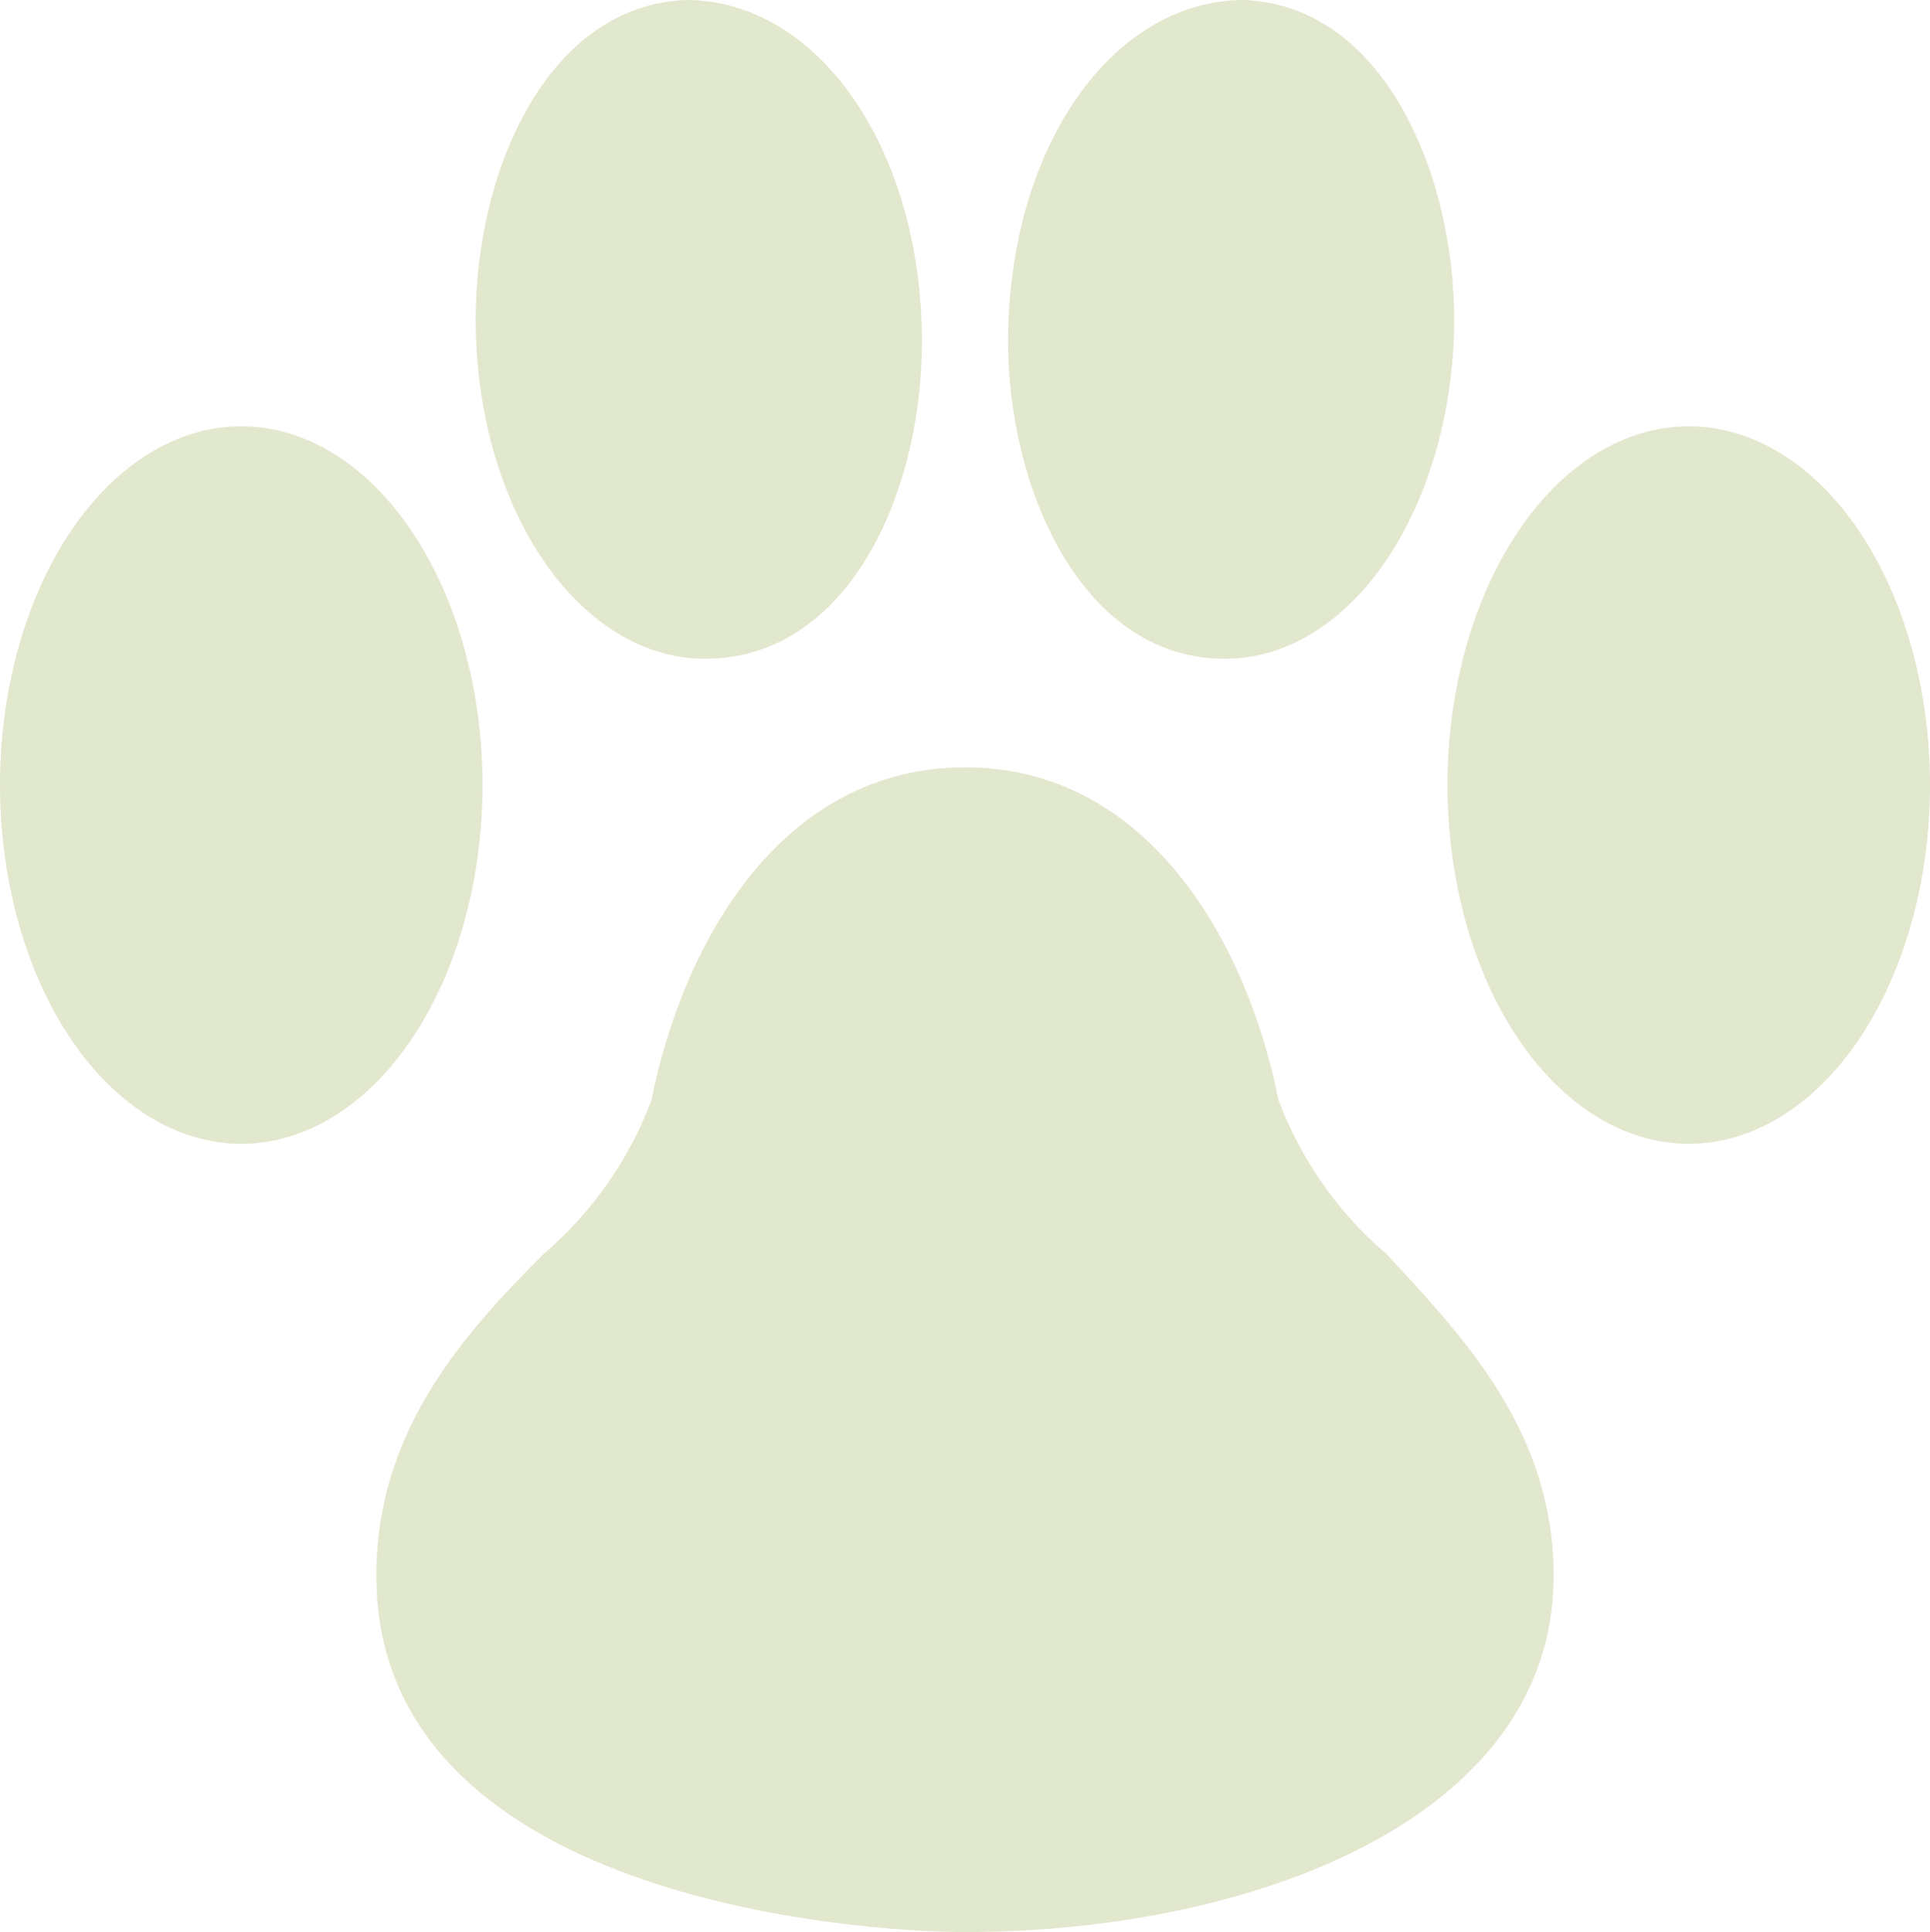
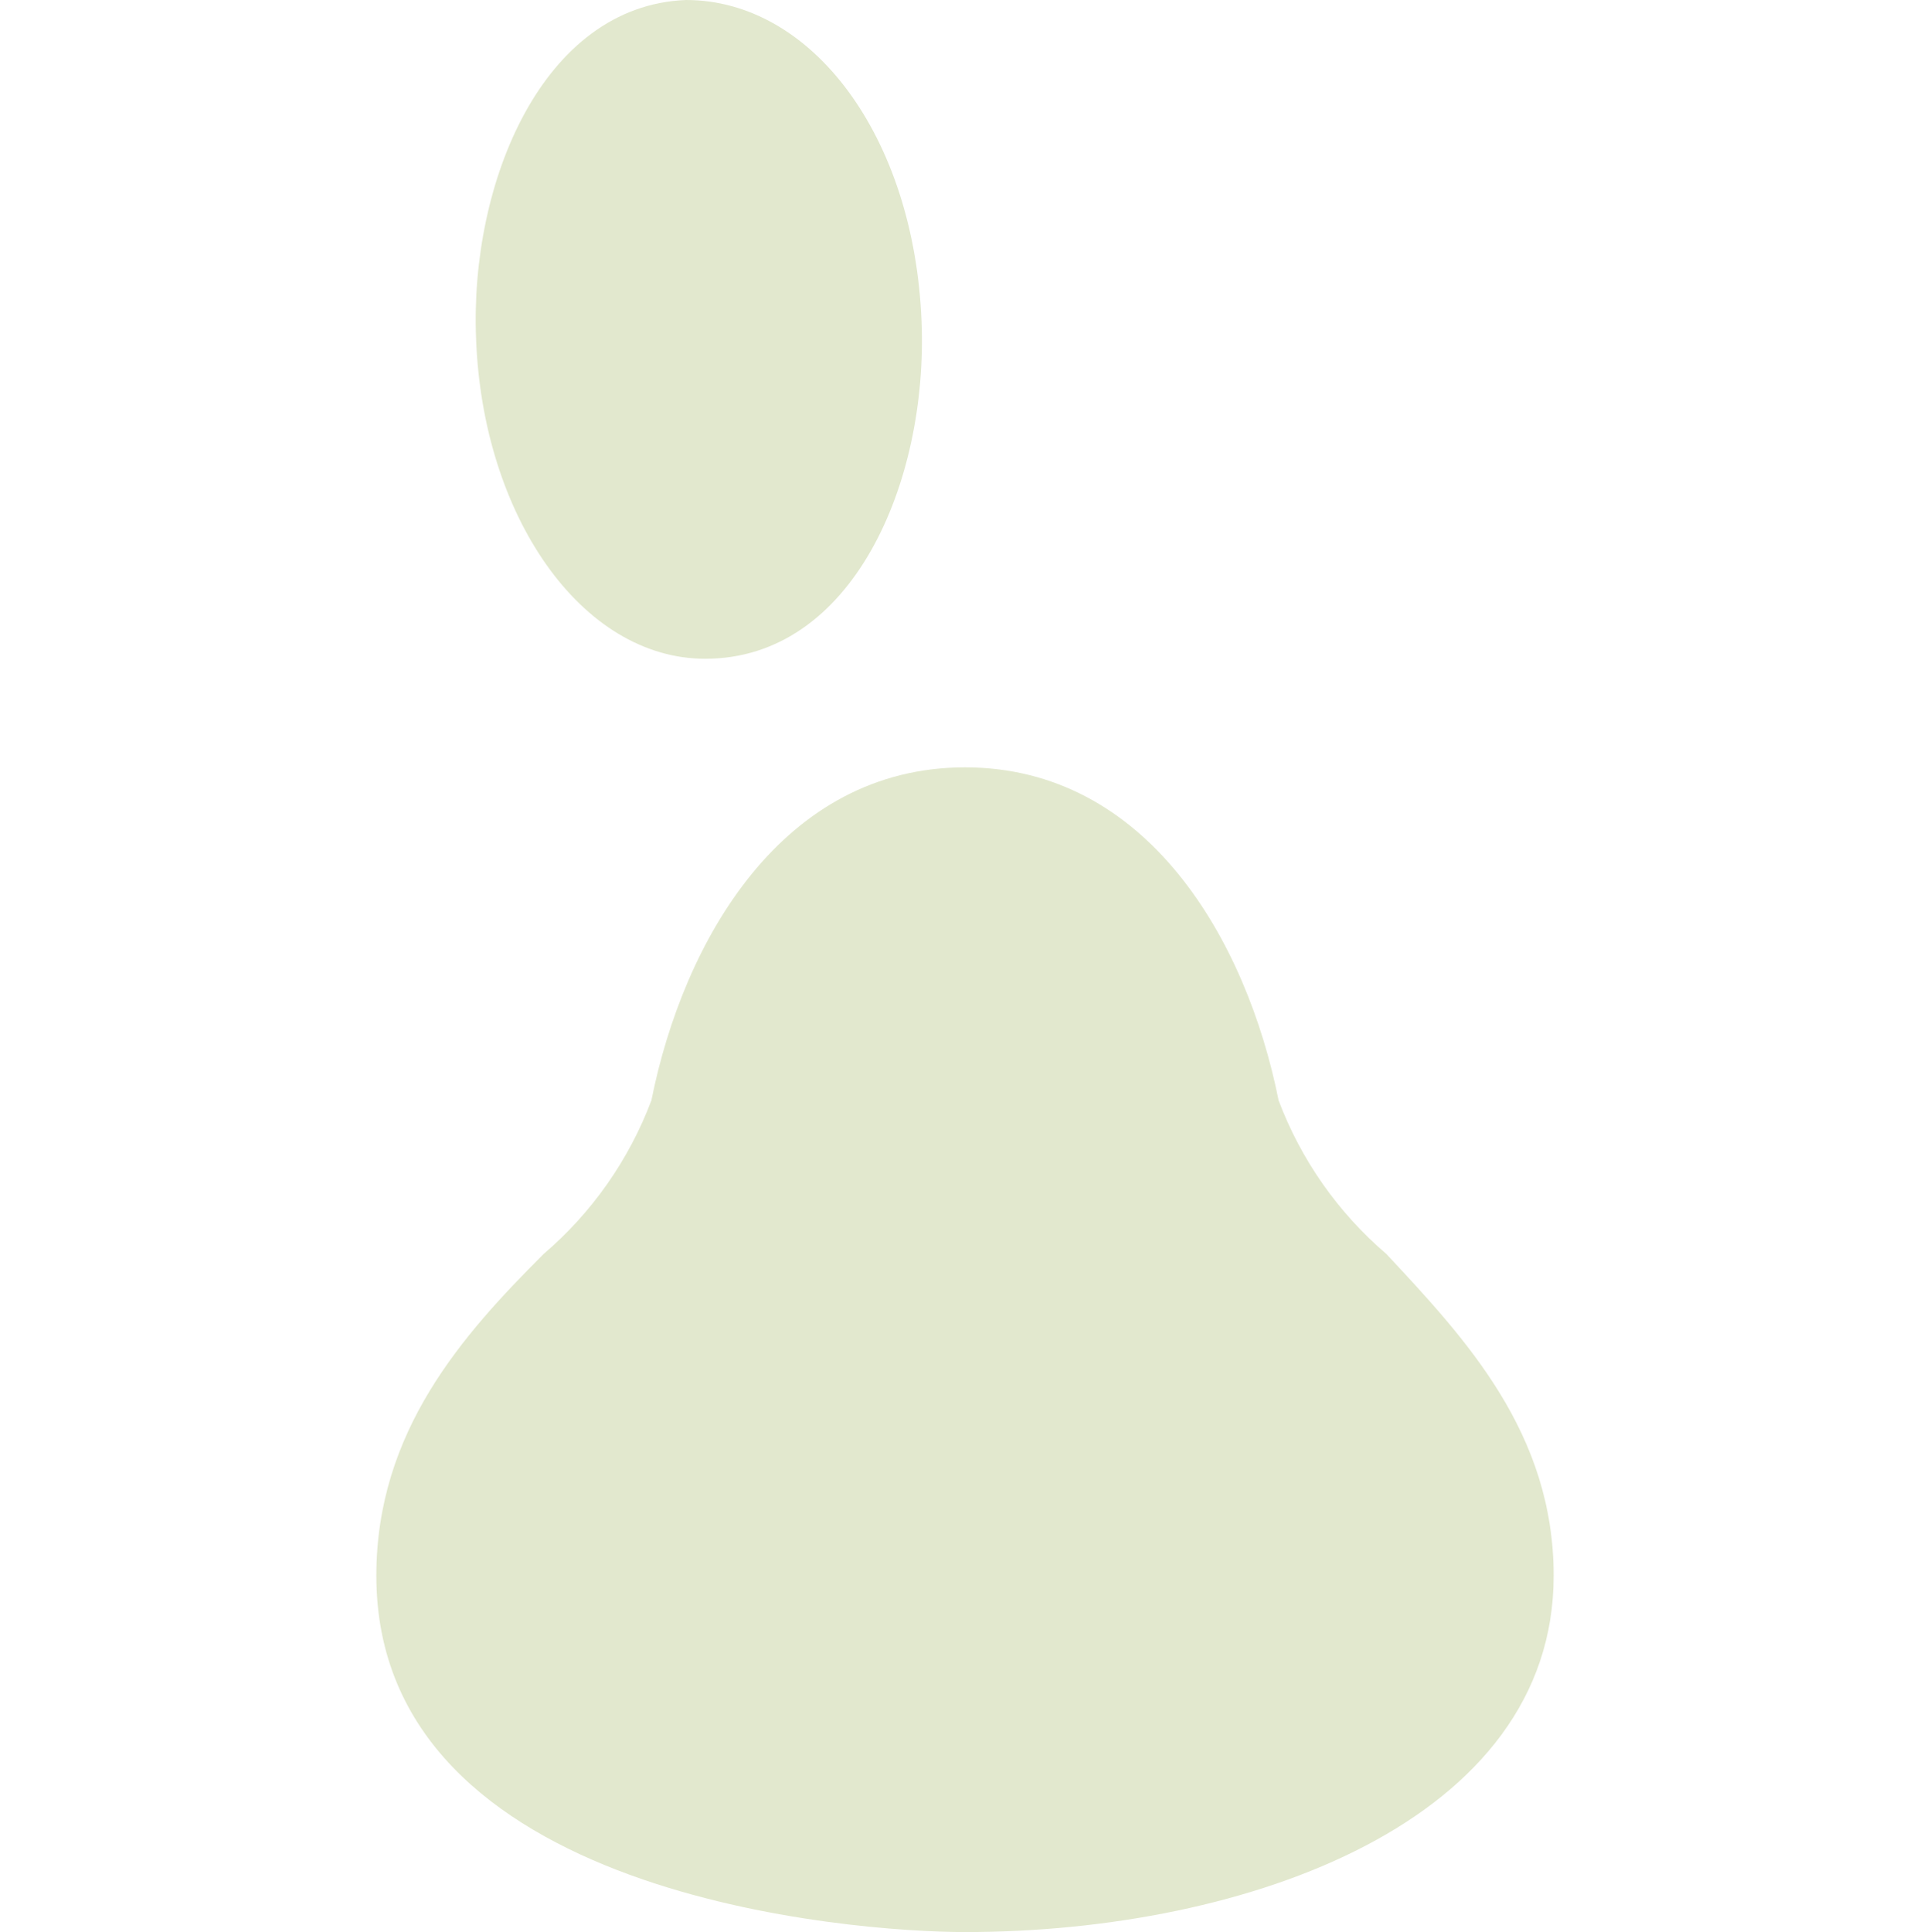
<svg xmlns="http://www.w3.org/2000/svg" viewBox="0 0 29.975 30" fill="none">
-   <path d="M0 12.19C0 13.667 0.395 15.084 1.097 16.129C1.8 17.173 2.753 17.76 3.747 17.76C4.741 17.76 5.694 17.173 6.396 16.129C7.099 15.084 7.494 13.667 7.494 12.19C7.494 10.713 7.099 9.296 6.396 8.251C5.694 7.206 4.741 6.619 3.747 6.619C2.753 6.619 1.8 7.206 1.097 8.251C0.395 9.296 0 10.713 0 12.19Z" fill="#E2E8CE" />
  <path d="M10.953 10.229C13.239 10.229 14.413 7.494 14.313 4.996C14.201 2.123 12.614 0 10.654 0C8.43 0.087 7.294 2.835 7.394 5.258C7.494 8.006 9.03 10.229 10.953 10.229Z" fill="#E2E8CE" />
-   <path d="M22.481 12.19C22.481 13.667 22.876 15.084 23.579 16.129C24.281 17.173 25.234 17.76 26.228 17.76C27.222 17.76 28.175 17.173 28.878 16.129C29.58 15.084 29.975 13.667 29.975 12.19C29.975 10.713 29.58 9.296 28.878 8.251C28.175 7.206 27.222 6.619 26.228 6.619C25.234 6.619 24.281 7.206 23.579 8.251C22.876 9.296 22.481 10.713 22.481 12.19Z" fill="#E2E8CE" />
-   <path d="M19.022 10.229C20.945 10.229 22.469 8.006 22.581 5.233C22.669 2.898 21.57 0.087 19.321 0C17.36 0 15.774 2.111 15.662 4.996C15.562 7.394 16.724 10.229 19.022 10.229Z" fill="#E2E8CE" />
  <path d="M19.858 17.086C19.359 14.588 17.81 11.915 14.988 11.915C12.165 11.915 10.616 14.588 10.117 17.086C9.769 18.009 9.193 18.83 8.443 19.471C7.194 20.72 5.845 22.219 5.845 24.467C5.845 29.463 13.264 30 14.988 30C19.396 30 24.13 28.264 24.13 24.467C24.13 22.244 22.756 20.783 21.532 19.471C20.782 18.83 20.206 18.009 19.858 17.086Z" fill="#E2E8CE" />
</svg>